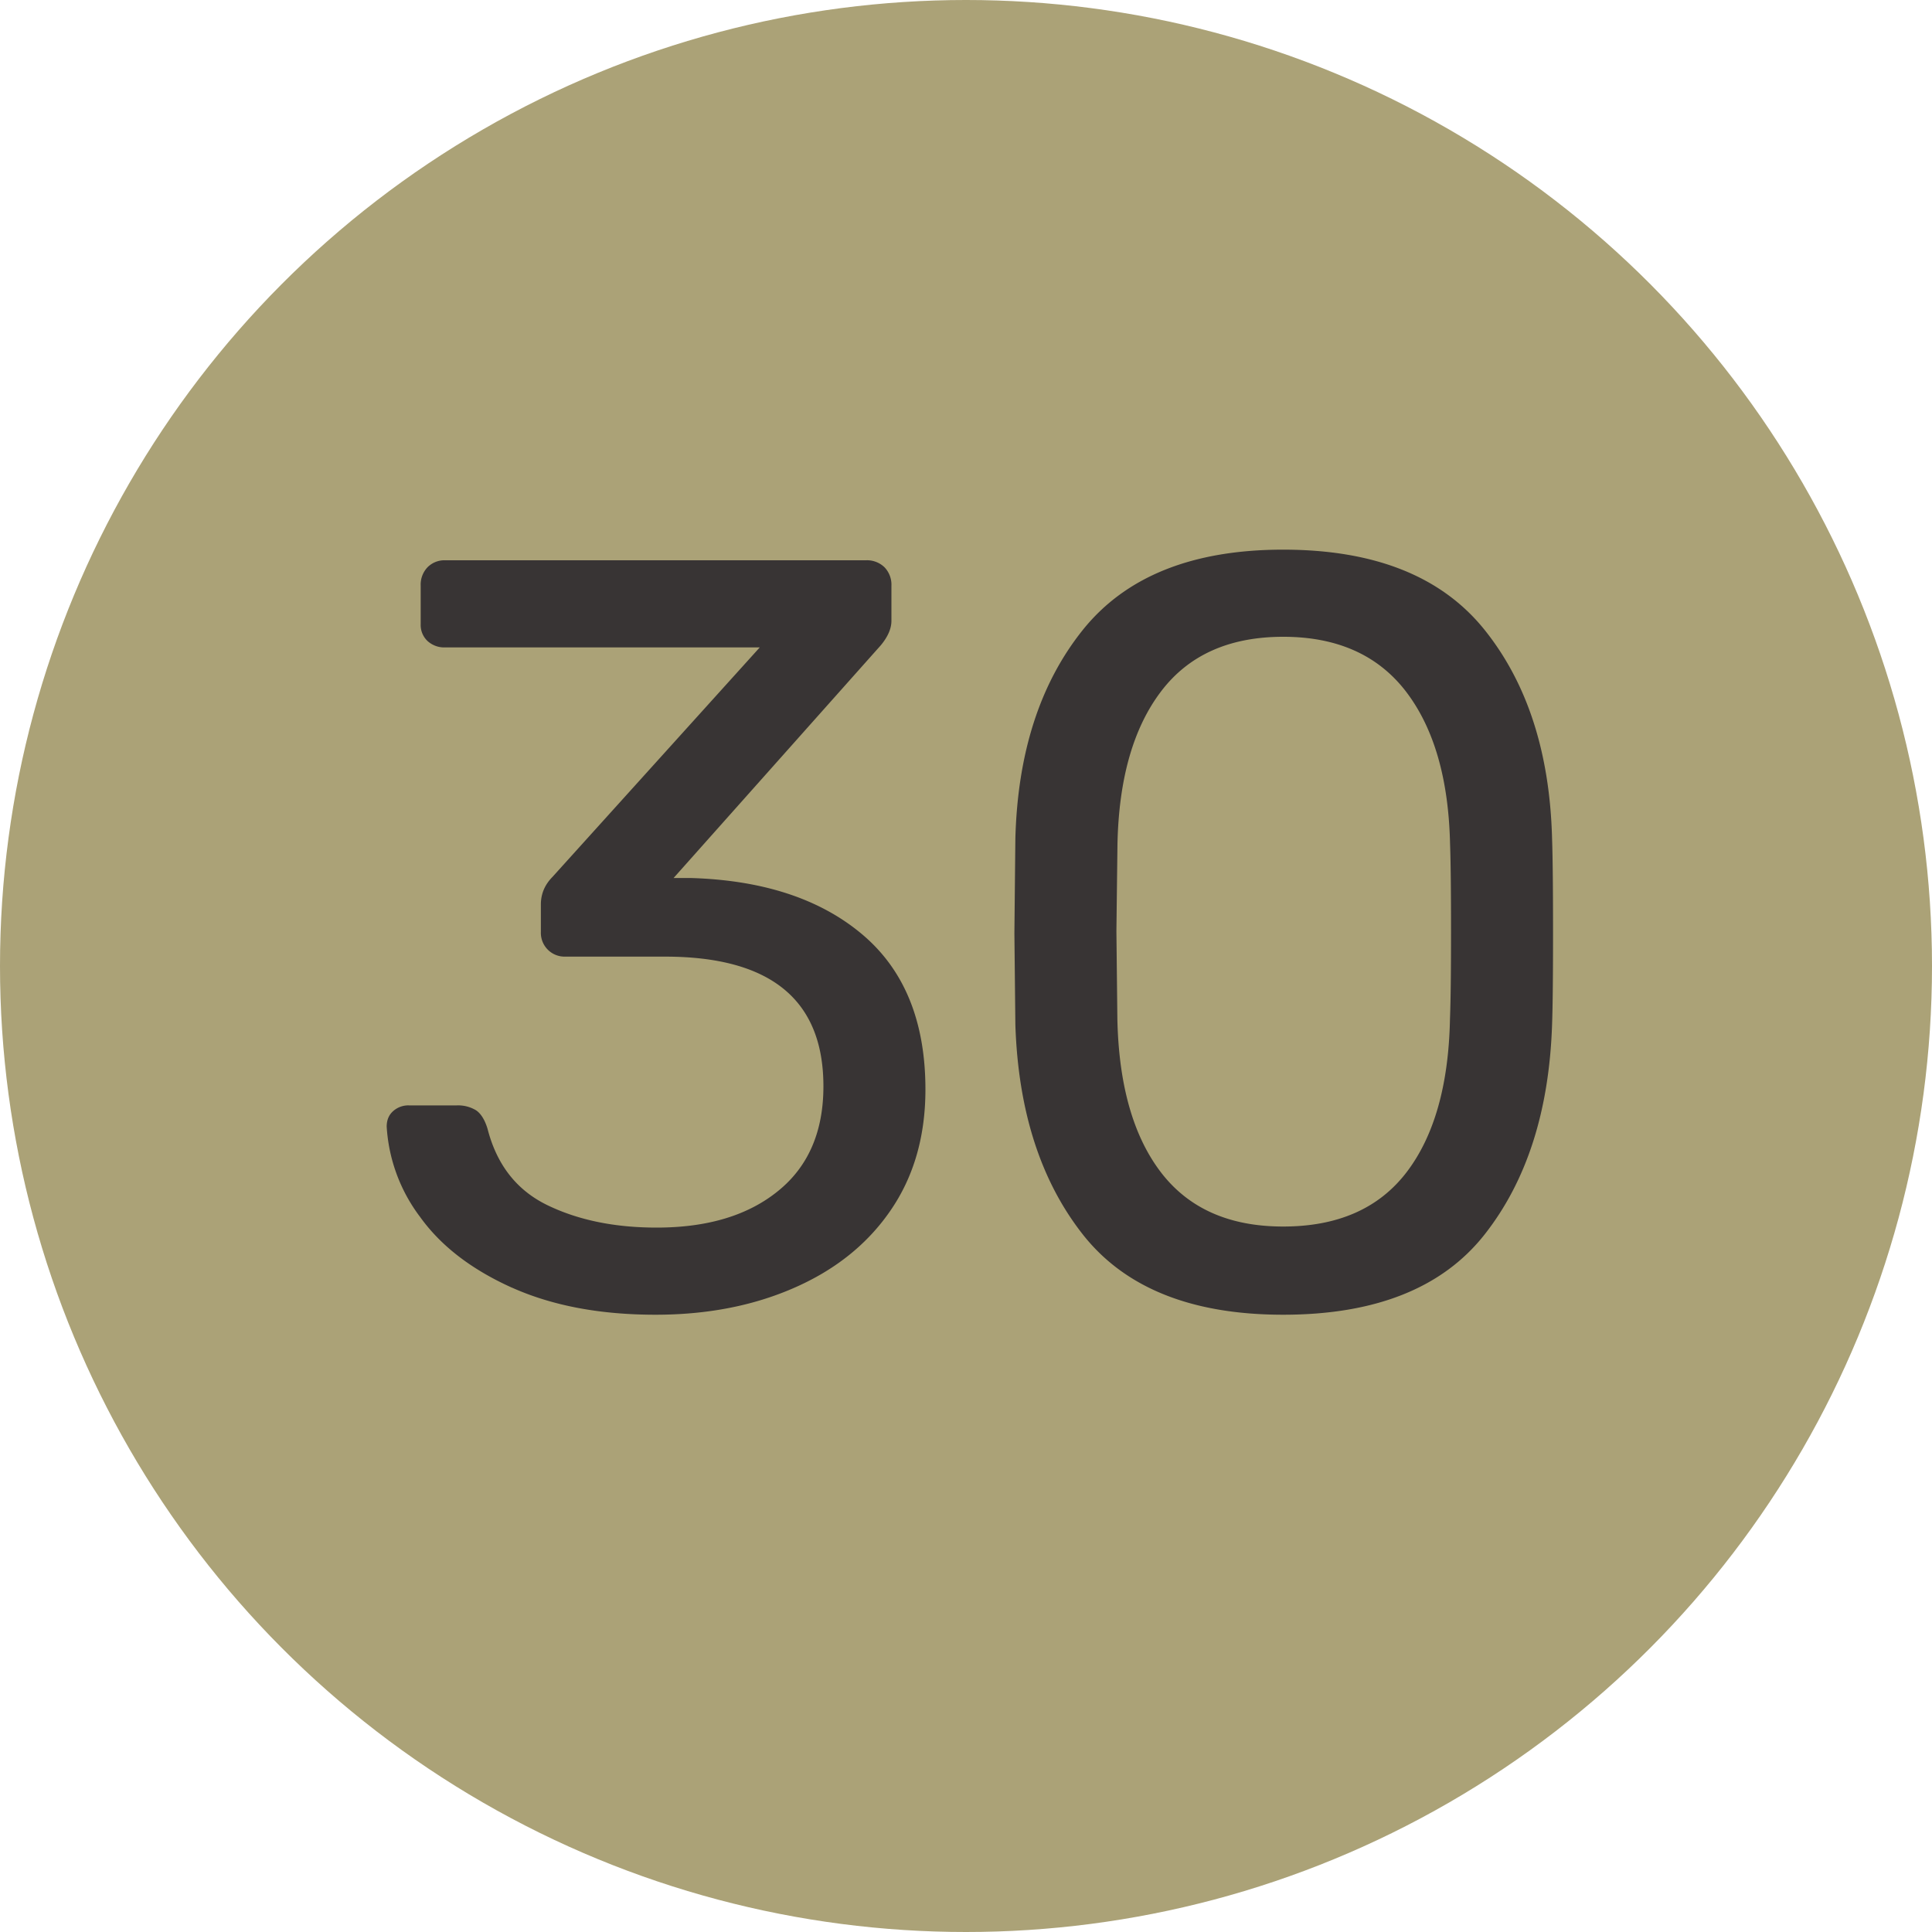
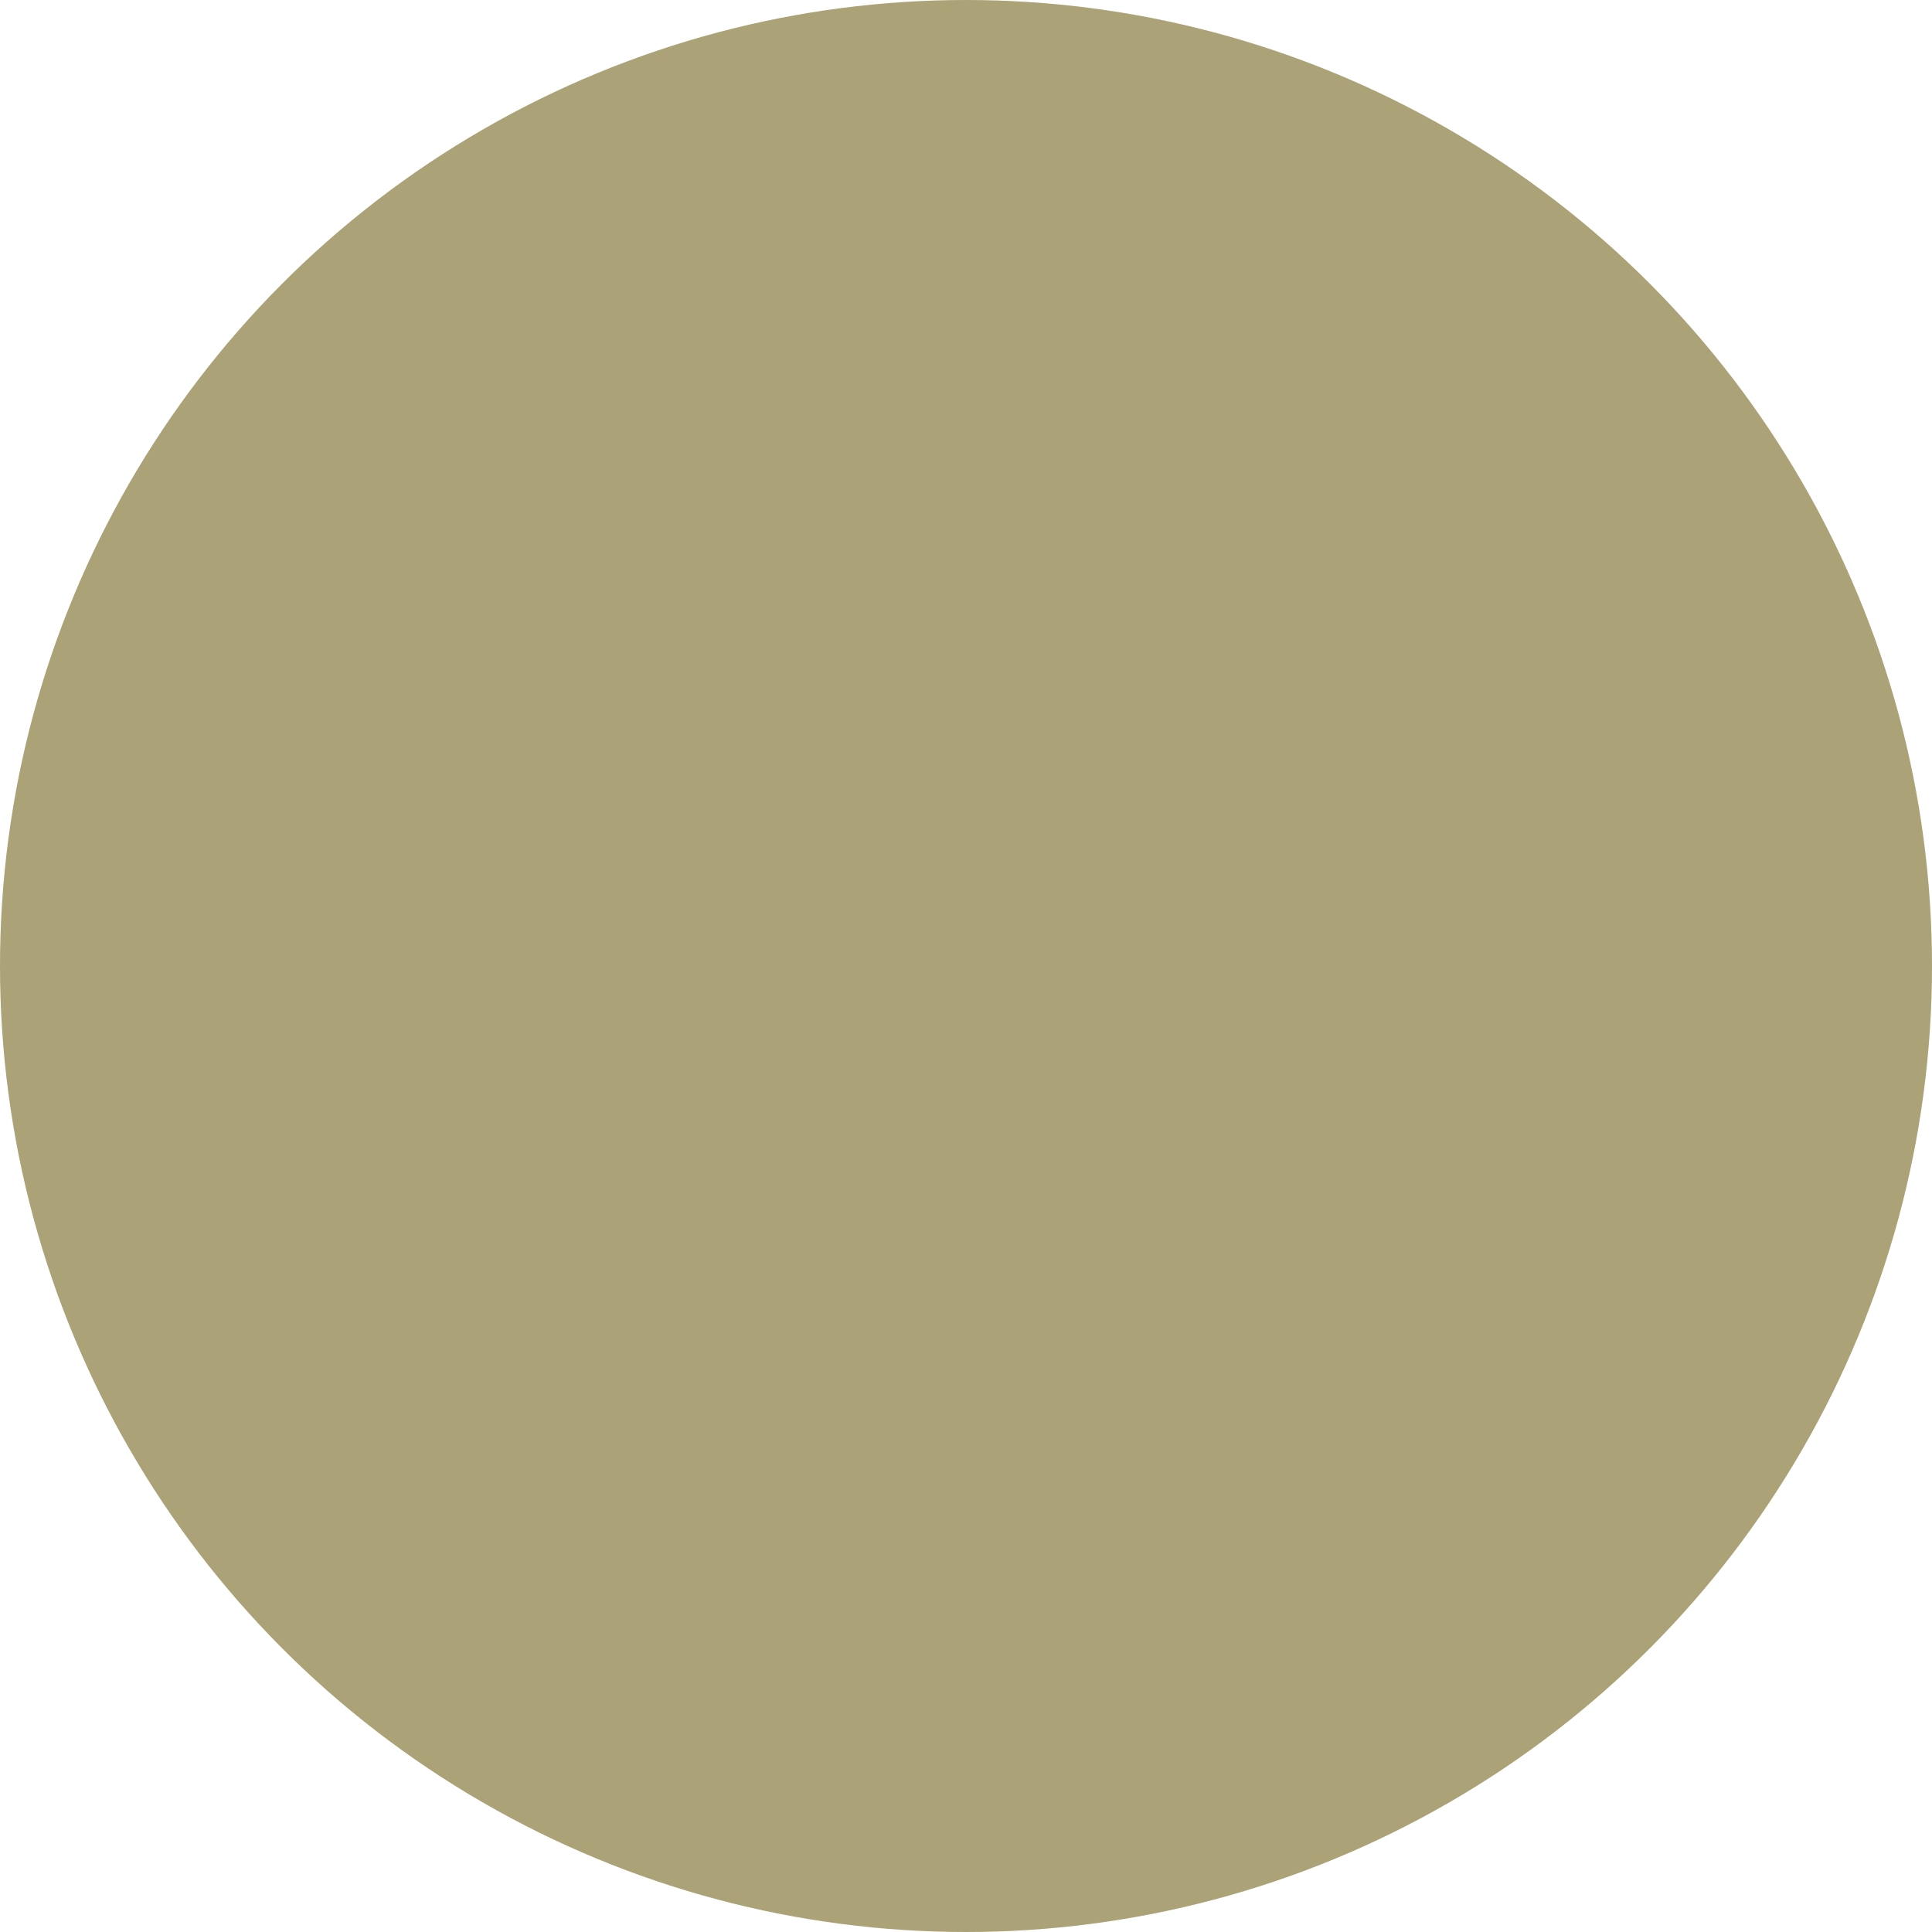
<svg xmlns="http://www.w3.org/2000/svg" width="20" height="20" viewBox="0 0 20 20">
  <title>green-30</title>
  <g fill="none" fill-rule="evenodd">
    <circle fill="#ABA277" cx="10" cy="10" r="10" />
-     <path d="M5.3 13.33c-.418-.188-.735-.431-.951-.732a1.72 1.72 0 0 1-.346-.935c0-.066.021-.12.066-.16a.235.235 0 0 1 .165-.06h.495a.36.36 0 0 1 .198.05c.05.033.091.097.12.192.096.374.303.638.622.792.319.154.695.231 1.128.231.528 0 .947-.126 1.259-.38.312-.253.468-.614.468-1.083 0-.895-.547-1.342-1.64-1.342H5.852a.246.246 0 0 1-.253-.253v-.286c0-.11.04-.205.12-.286l2.146-2.376H4.608a.257.257 0 0 1-.182-.066.228.228 0 0 1-.071-.176v-.396a.26.26 0 0 1 .071-.192.246.246 0 0 1 .182-.072h4.356a.26.26 0 0 1 .192.072.26.26 0 0 1 .072.192v.363c0 .08-.037.165-.11.253L6.973 9.089h.176c.748.022 1.34.216 1.776.583.436.367.655.902.655 1.606 0 .484-.12.9-.358 1.248-.238.349-.57.616-.995.803-.426.188-.906.281-1.441.281-.573 0-1.067-.093-1.485-.28zm5.91-.55c-.436-.554-.67-1.278-.699-2.173l-.01-.946.01-.979c.023-.887.255-1.608.699-2.162.444-.553 1.135-.83 2.073-.83.947 0 1.641.277 2.085.83.444.554.676 1.275.699 2.162.007.205.01.532.01.979 0 .433-.003.748-.01.946-.03.895-.263 1.619-.699 2.173-.436.553-1.131.83-2.085.83-.946 0-1.637-.277-2.073-.83zm3.35-.644c.286-.374.436-.902.45-1.584.008-.213.011-.517.011-.913 0-.403-.003-.704-.01-.902-.015-.675-.167-1.2-.457-1.579-.29-.377-.713-.566-1.27-.566-.558 0-.98.189-1.266.567-.286.377-.436.903-.45 1.578l-.011.902.01.913c.015.682.165 1.21.451 1.584.287.374.708.561 1.265.561.565 0 .99-.187 1.277-.561z" fill="#383434" />
  </g>
</svg>